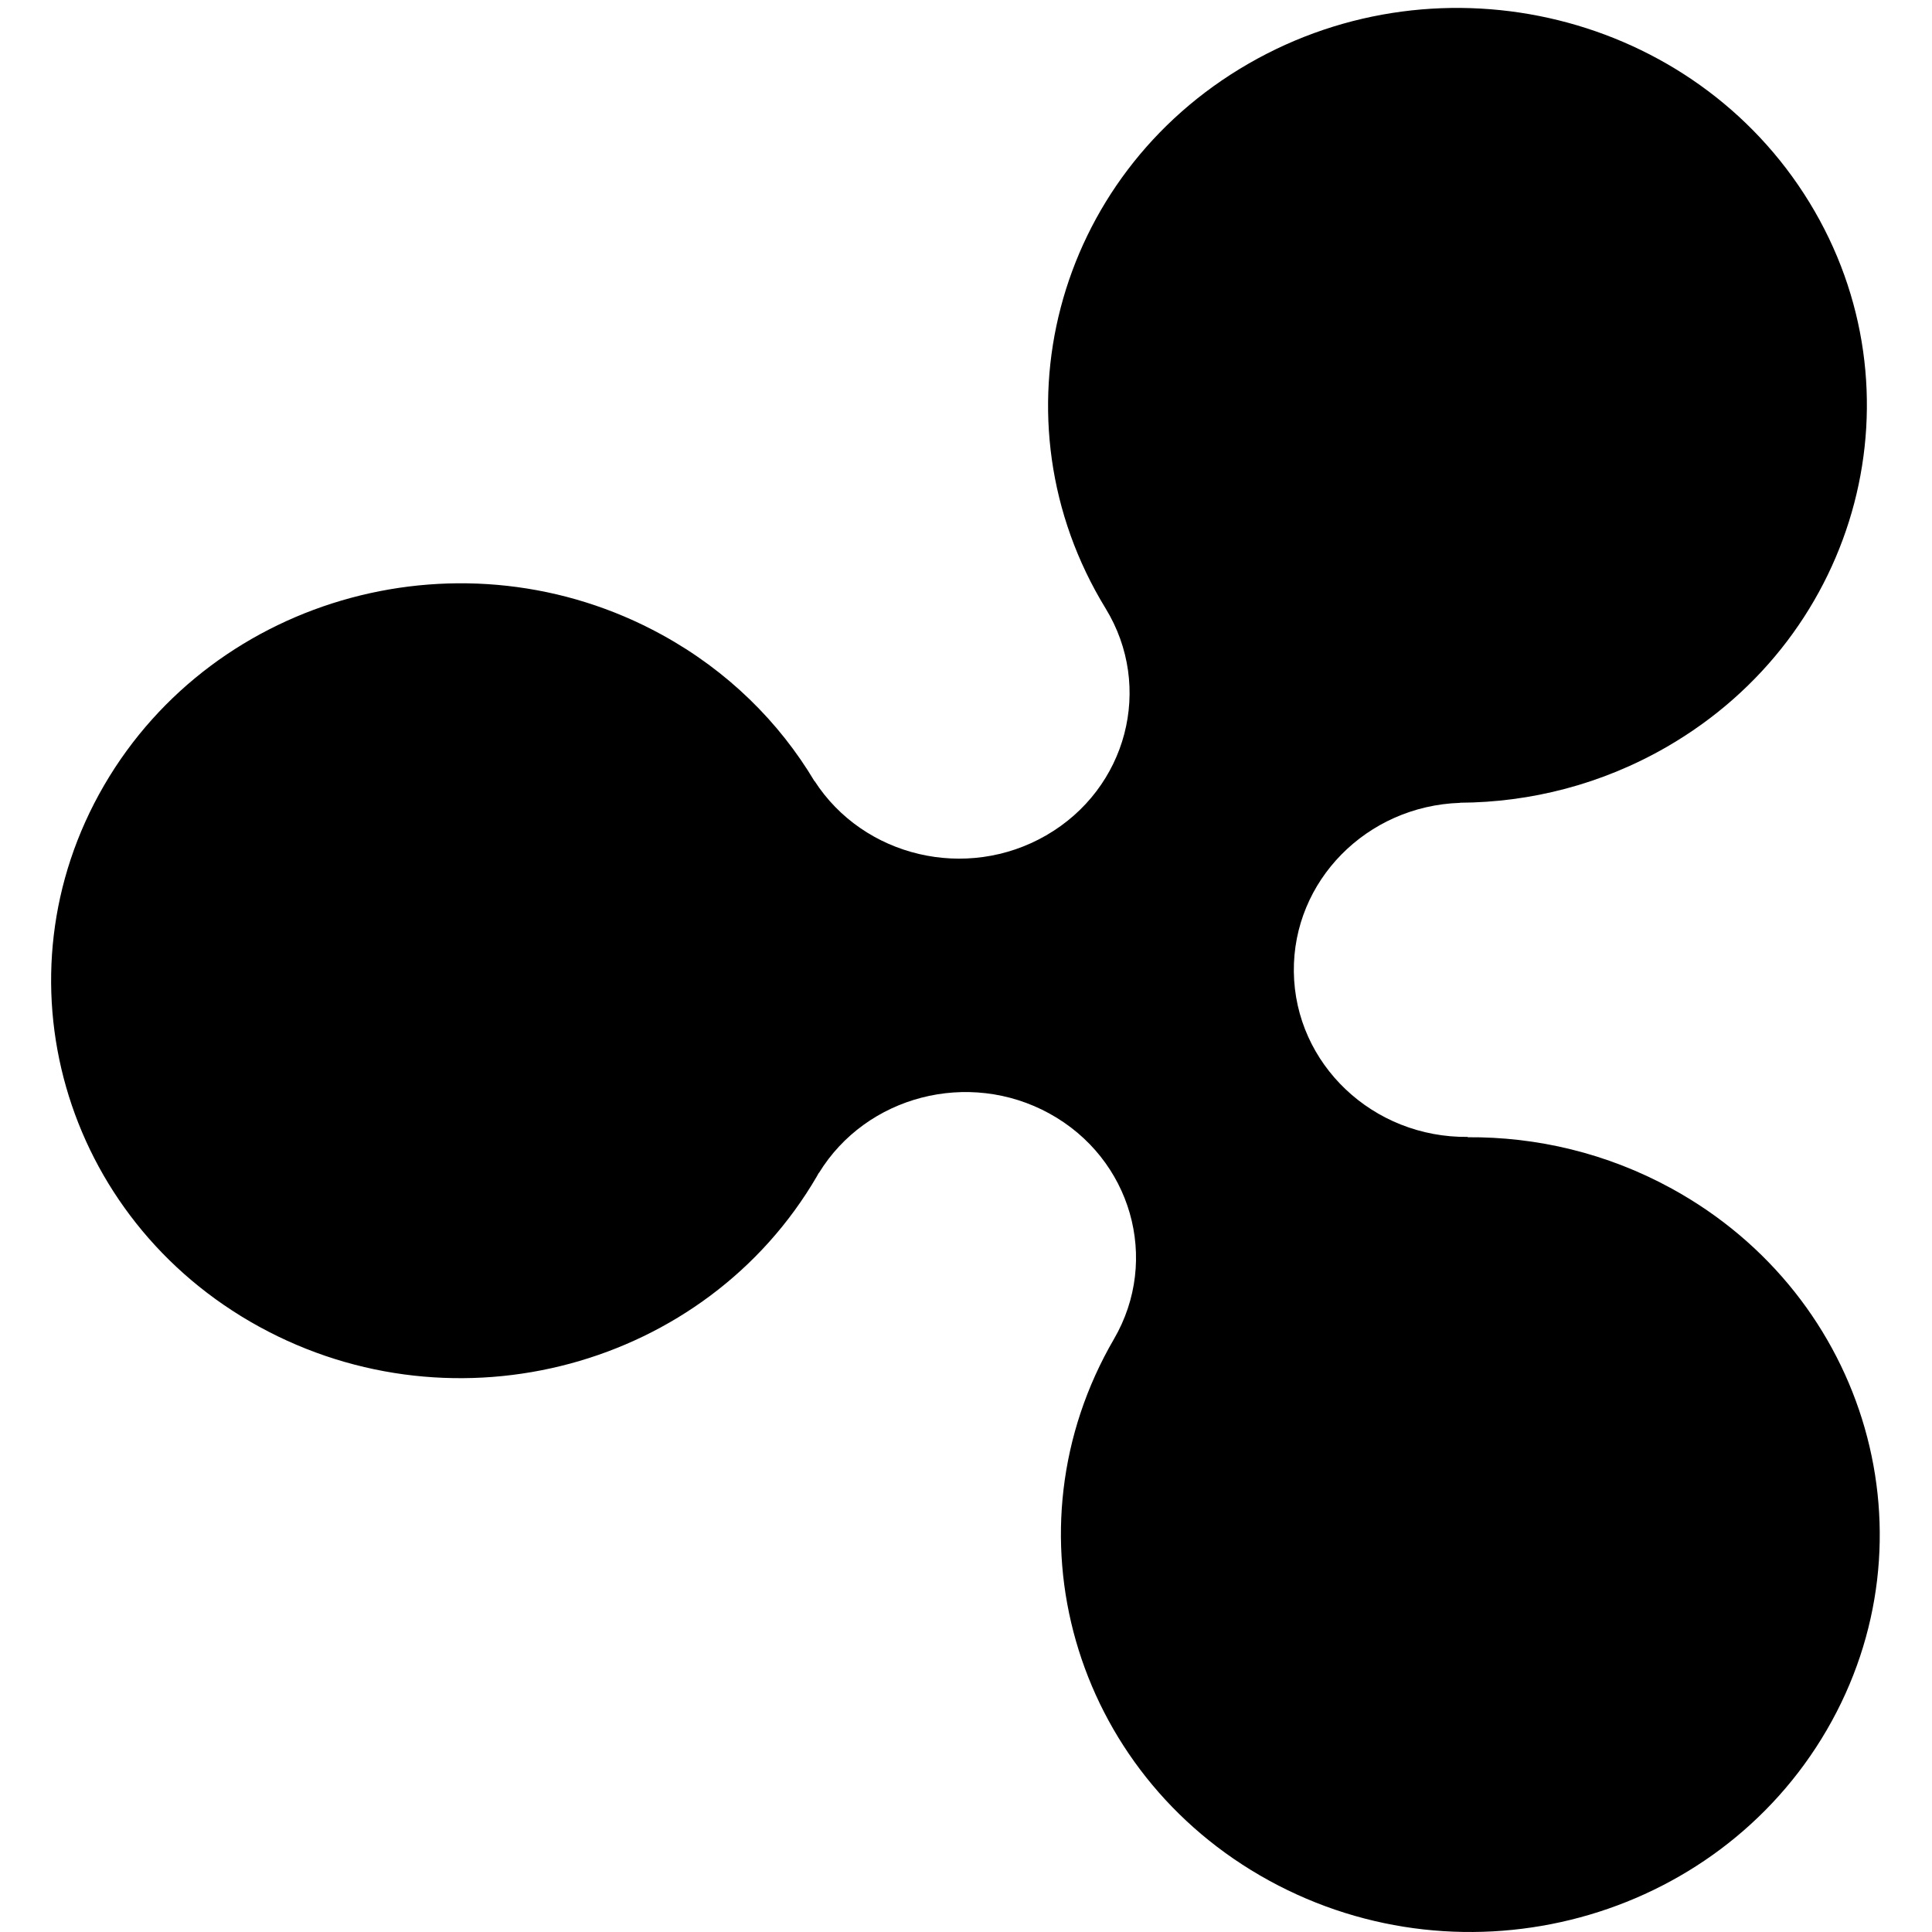
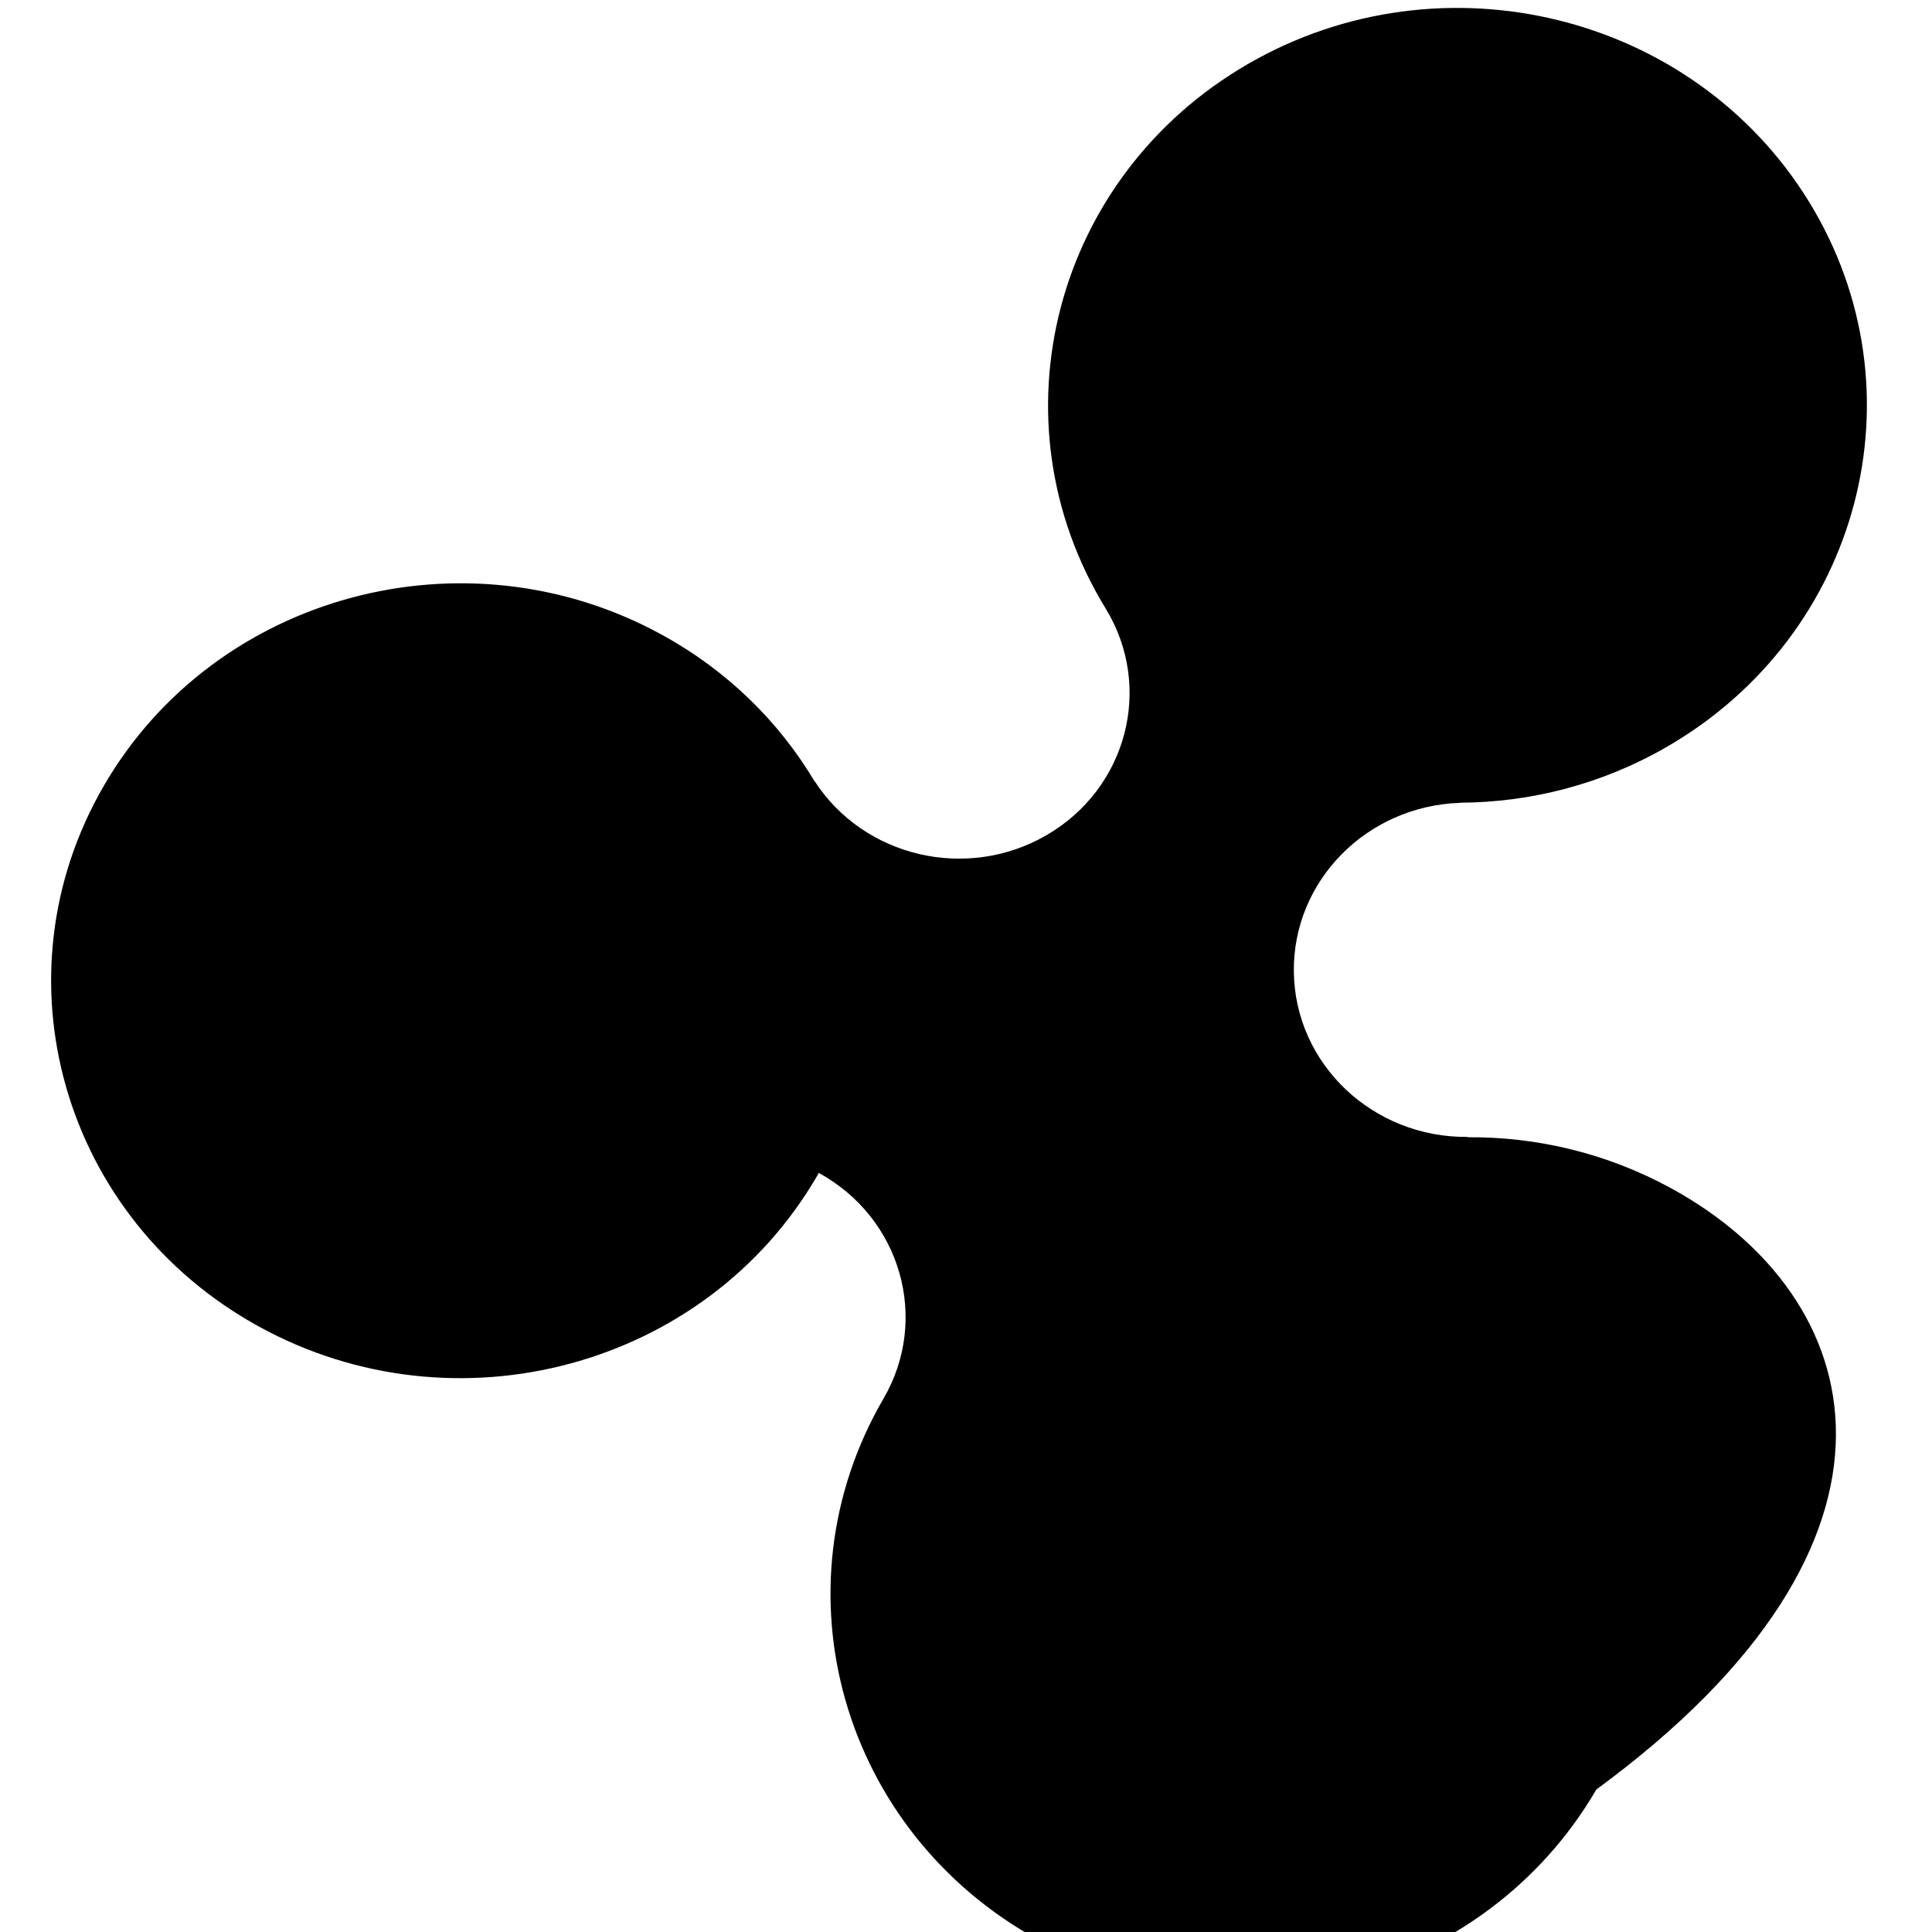
<svg xmlns="http://www.w3.org/2000/svg" fill="#000000" version="1.1" id="Layer_1" width="800px" height="800px" viewBox="0 0 226.777 226.777" enable-background="new 0 0 226.777 226.777" xml:space="preserve">
-   <path id="XRP" d="M196.224,139.515c-7.59-4.162-15.848-6.09-23.981-6.026l0.069-0.039c-11.158,0.128-20.311-8.55-20.442-19.38  c-0.129-10.686,8.565-19.467,19.505-19.832v-0.005l-0.02-0.01c8.276-0.04,16.649-2.145,24.277-6.547  c22.81-13.165,30.309-41.787,16.749-63.93C198.818,1.602,169.334-5.677,146.524,7.488c-22.81,13.164-30.308,41.787-16.747,63.93  c5.648,9.227,2.526,21.152-6.978,26.638c-9.369,5.407-21.433,2.534-27.188-6.383l-0.005,0.002V91.7  c-4.147-6.951-10.189-12.956-17.913-17.192C54.59,61.836,25.276,69.744,12.223,92.175c-13.053,22.426-4.903,50.882,18.201,63.553  c23.105,12.672,52.415,4.763,65.469-17.667c0.079-0.135,0.149-0.275,0.226-0.411v0.033l0.005,0.002  c5.545-9.054,17.555-12.191,27.047-6.985c9.628,5.281,13.021,17.136,7.583,26.48c-13.055,22.431-4.904,50.885,18.199,63.555  c23.104,12.673,52.417,4.763,65.47-17.667C227.474,180.64,219.327,152.187,196.224,139.515z" />
+   <path id="XRP" d="M196.224,139.515c-7.59-4.162-15.848-6.09-23.981-6.026l0.069-0.039c-11.158,0.128-20.311-8.55-20.442-19.38  c-0.129-10.686,8.565-19.467,19.505-19.832v-0.005l-0.02-0.01c8.276-0.04,16.649-2.145,24.277-6.547  c22.81-13.165,30.309-41.787,16.749-63.93C198.818,1.602,169.334-5.677,146.524,7.488c-22.81,13.164-30.308,41.787-16.747,63.93  c5.648,9.227,2.526,21.152-6.978,26.638c-9.369,5.407-21.433,2.534-27.188-6.383l-0.005,0.002V91.7  c-4.147-6.951-10.189-12.956-17.913-17.192C54.59,61.836,25.276,69.744,12.223,92.175c-13.053,22.426-4.903,50.882,18.201,63.553  c23.105,12.672,52.415,4.763,65.469-17.667c0.079-0.135,0.149-0.275,0.226-0.411v0.033l0.005,0.002  c9.628,5.281,13.021,17.136,7.583,26.48c-13.055,22.431-4.904,50.885,18.199,63.555  c23.104,12.673,52.417,4.763,65.47-17.667C227.474,180.64,219.327,152.187,196.224,139.515z" />
</svg>